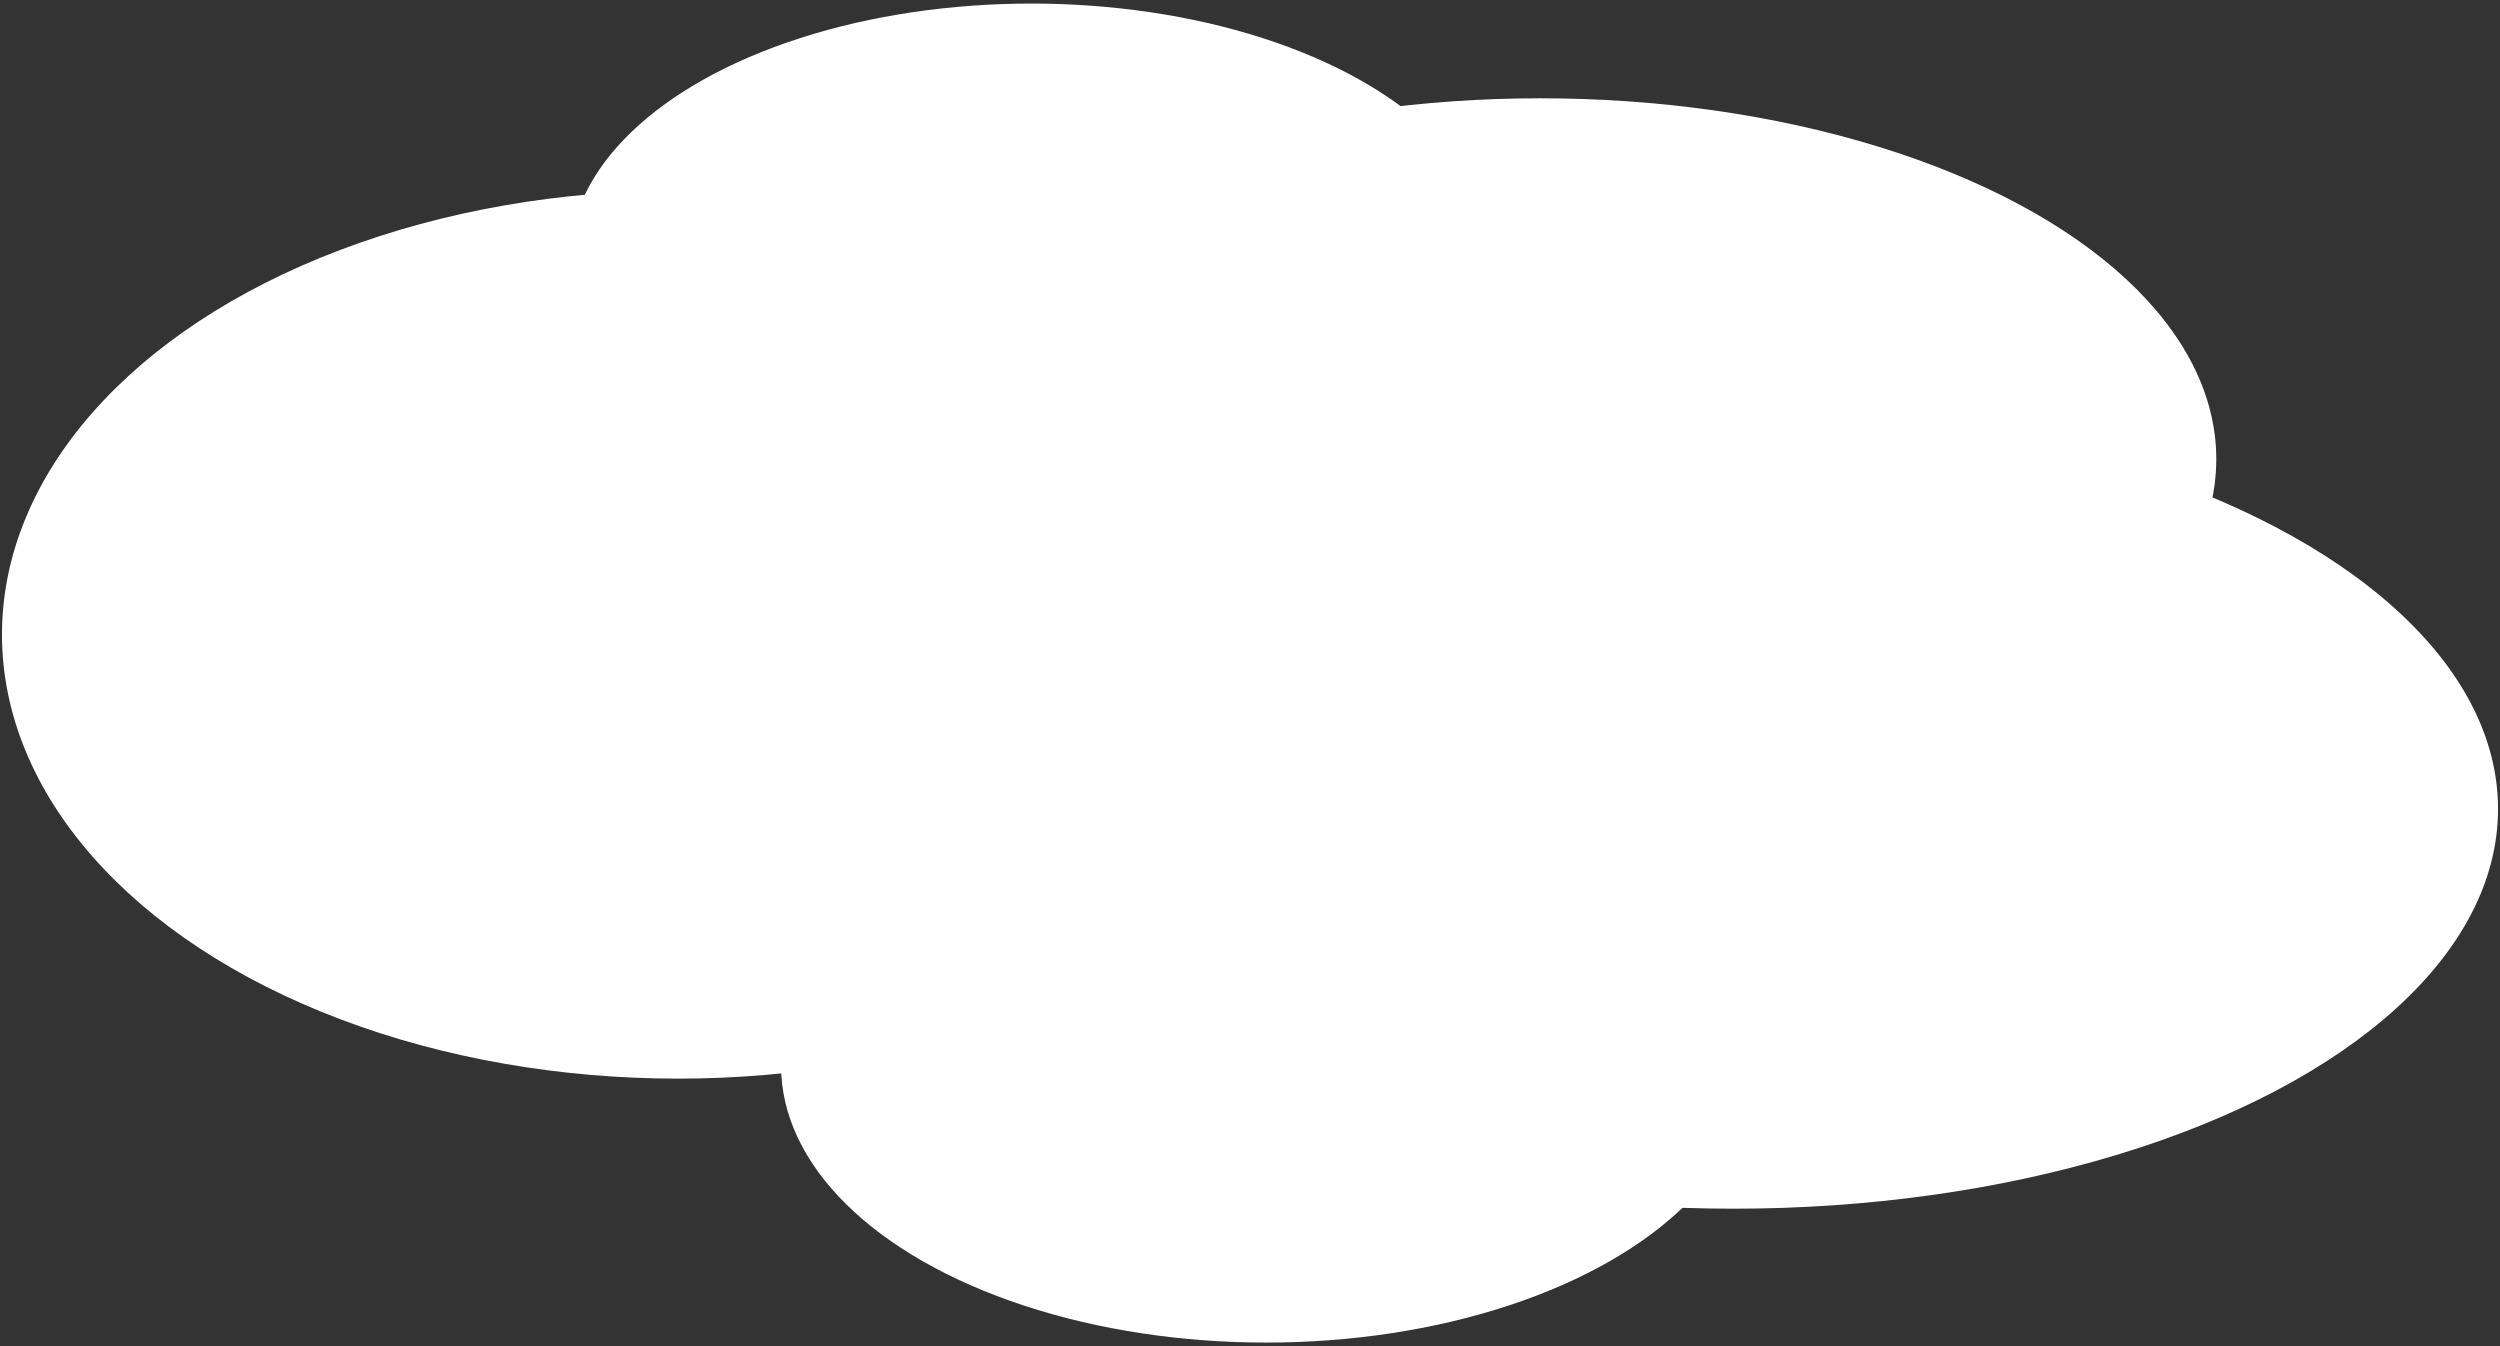
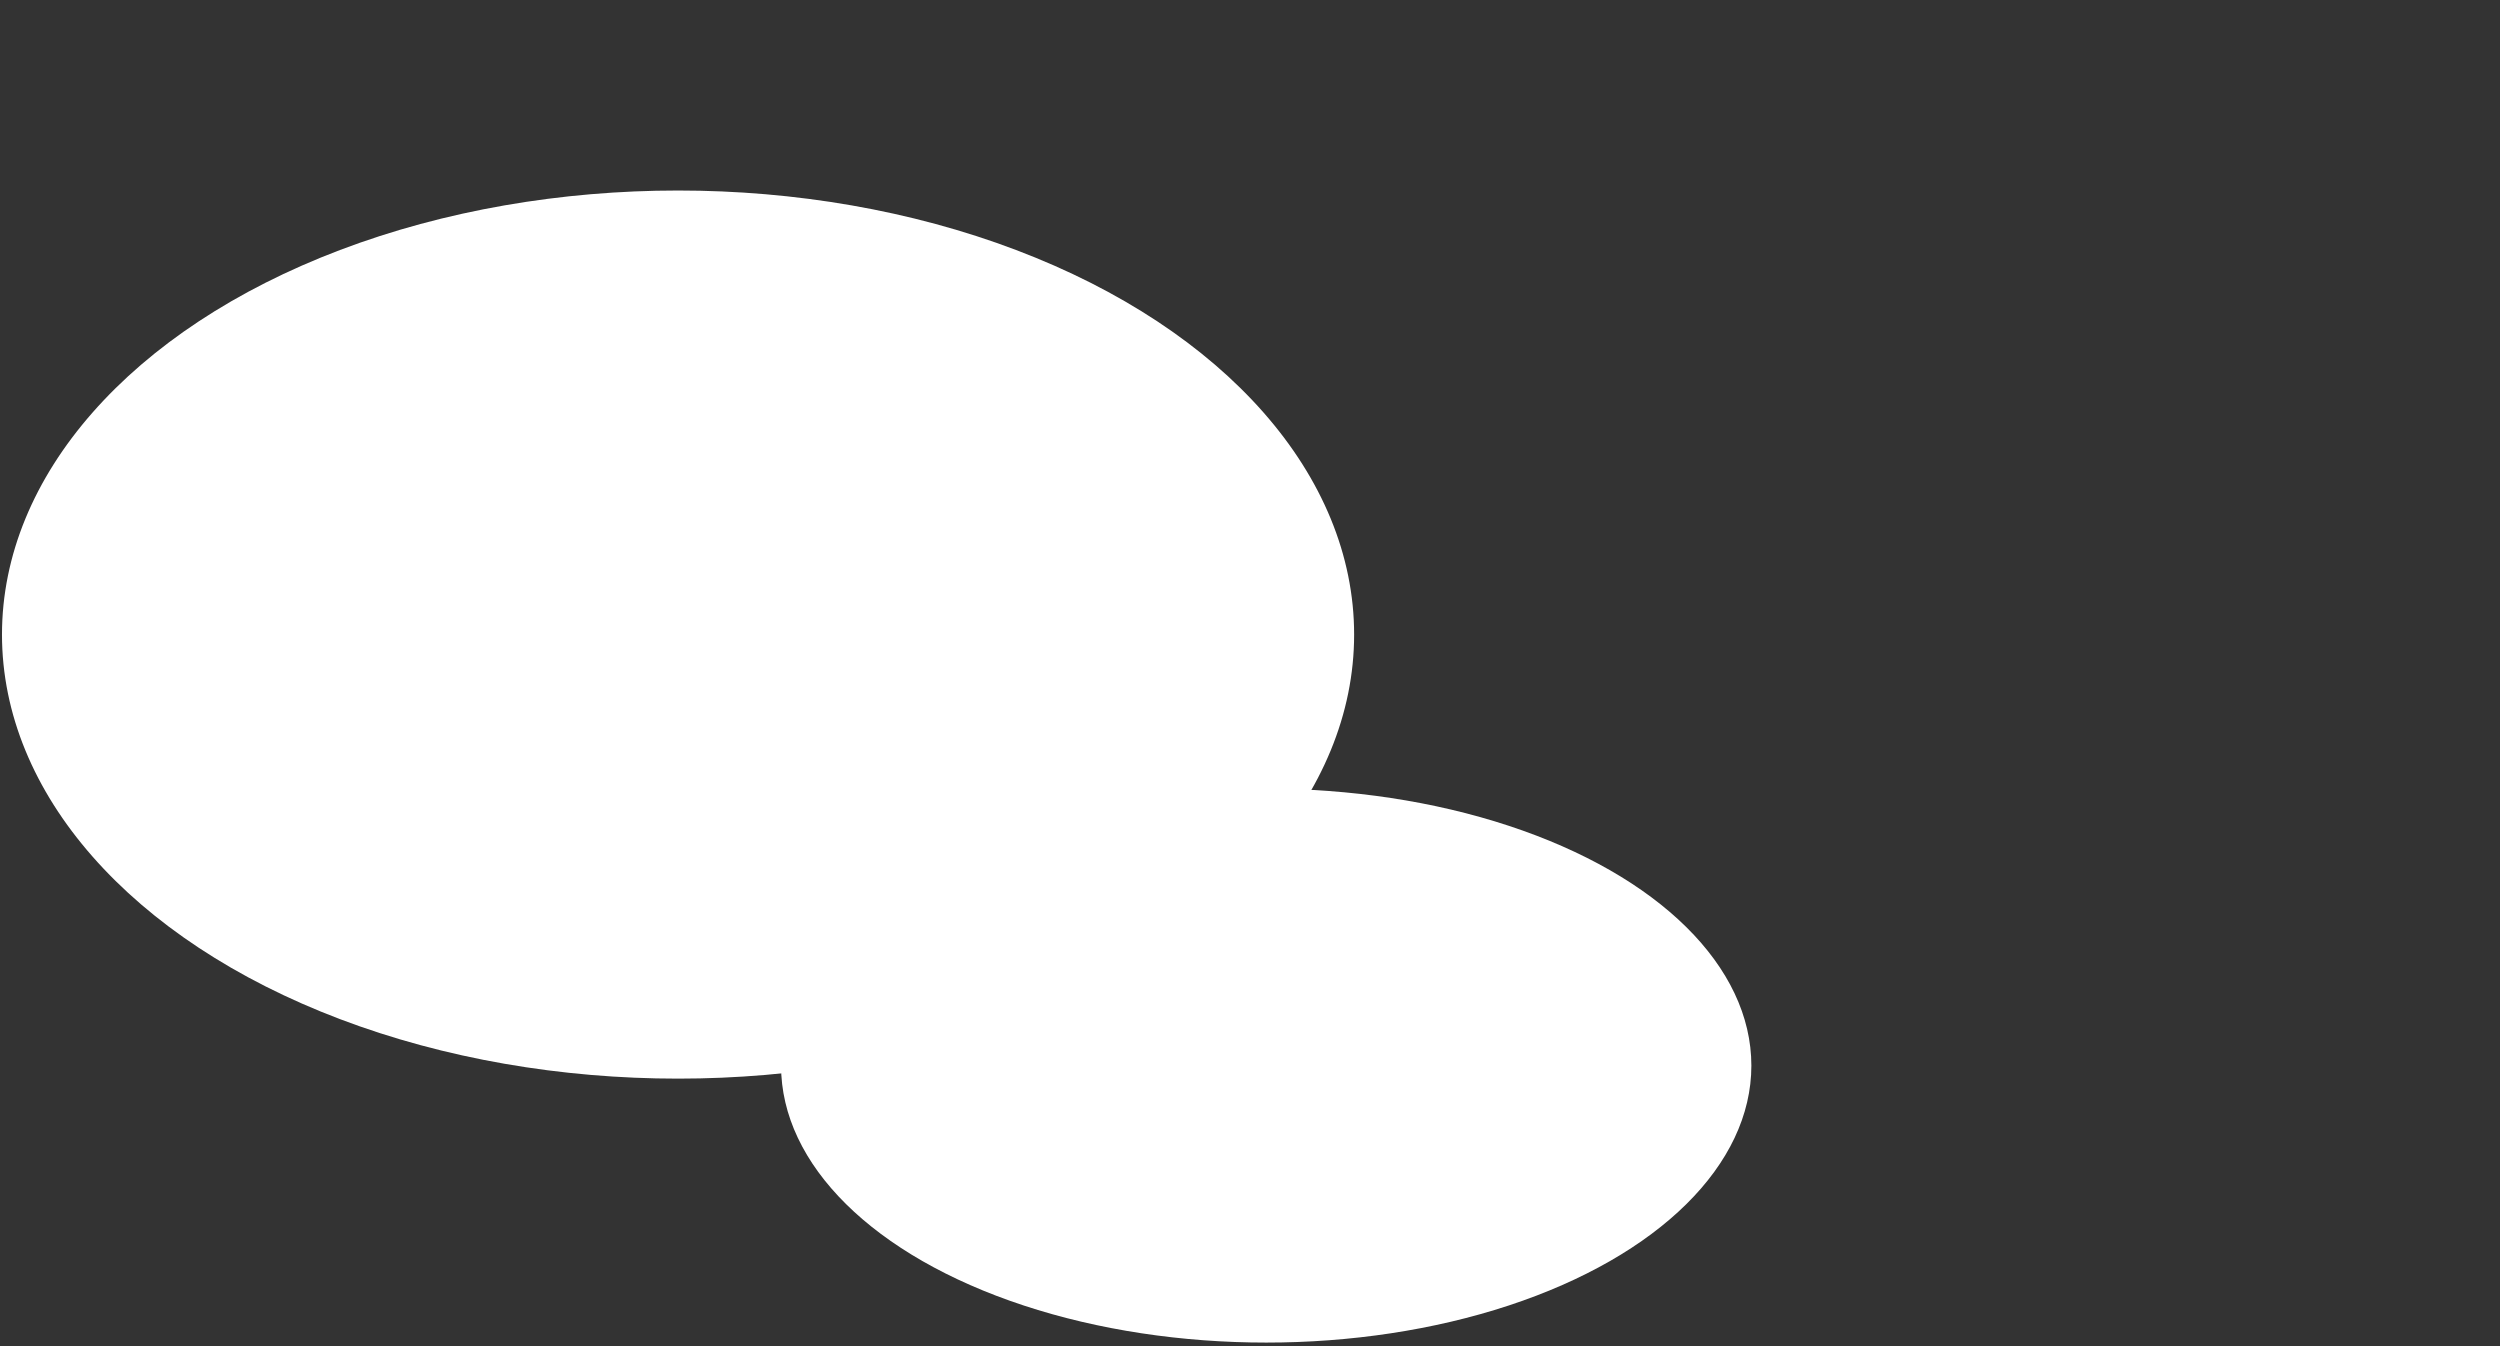
<svg xmlns="http://www.w3.org/2000/svg" version="1.0" id="レイヤー_1" x="0px" y="0px" viewBox="0 0 117 63" enable-background="new 0 0 117 63" xml:space="preserve">
  <rect x="0" y="0" width="117" height="63" fill="#333333" stroke="none" />
  <g>
-     <ellipse fill="#FFFFFF" cx="72.082" cy="21.488" rx="31.64" ry="16.888" />
-     <ellipse fill="#FFFFFF" cx="81.138" cy="37.861" rx="35.77" ry="18.706" />
    <ellipse fill="#FFFFFF" cx="59.259" cy="49.872" rx="22.705" ry="12.961" />
-     <ellipse fill="#FFFFFF" cx="48.269" cy="12.202" rx="21.623" ry="12.035" />
    <ellipse fill="#FFFFFF" cx="31.733" cy="29.698" rx="31.64" ry="20.782" />
  </g>
</svg>